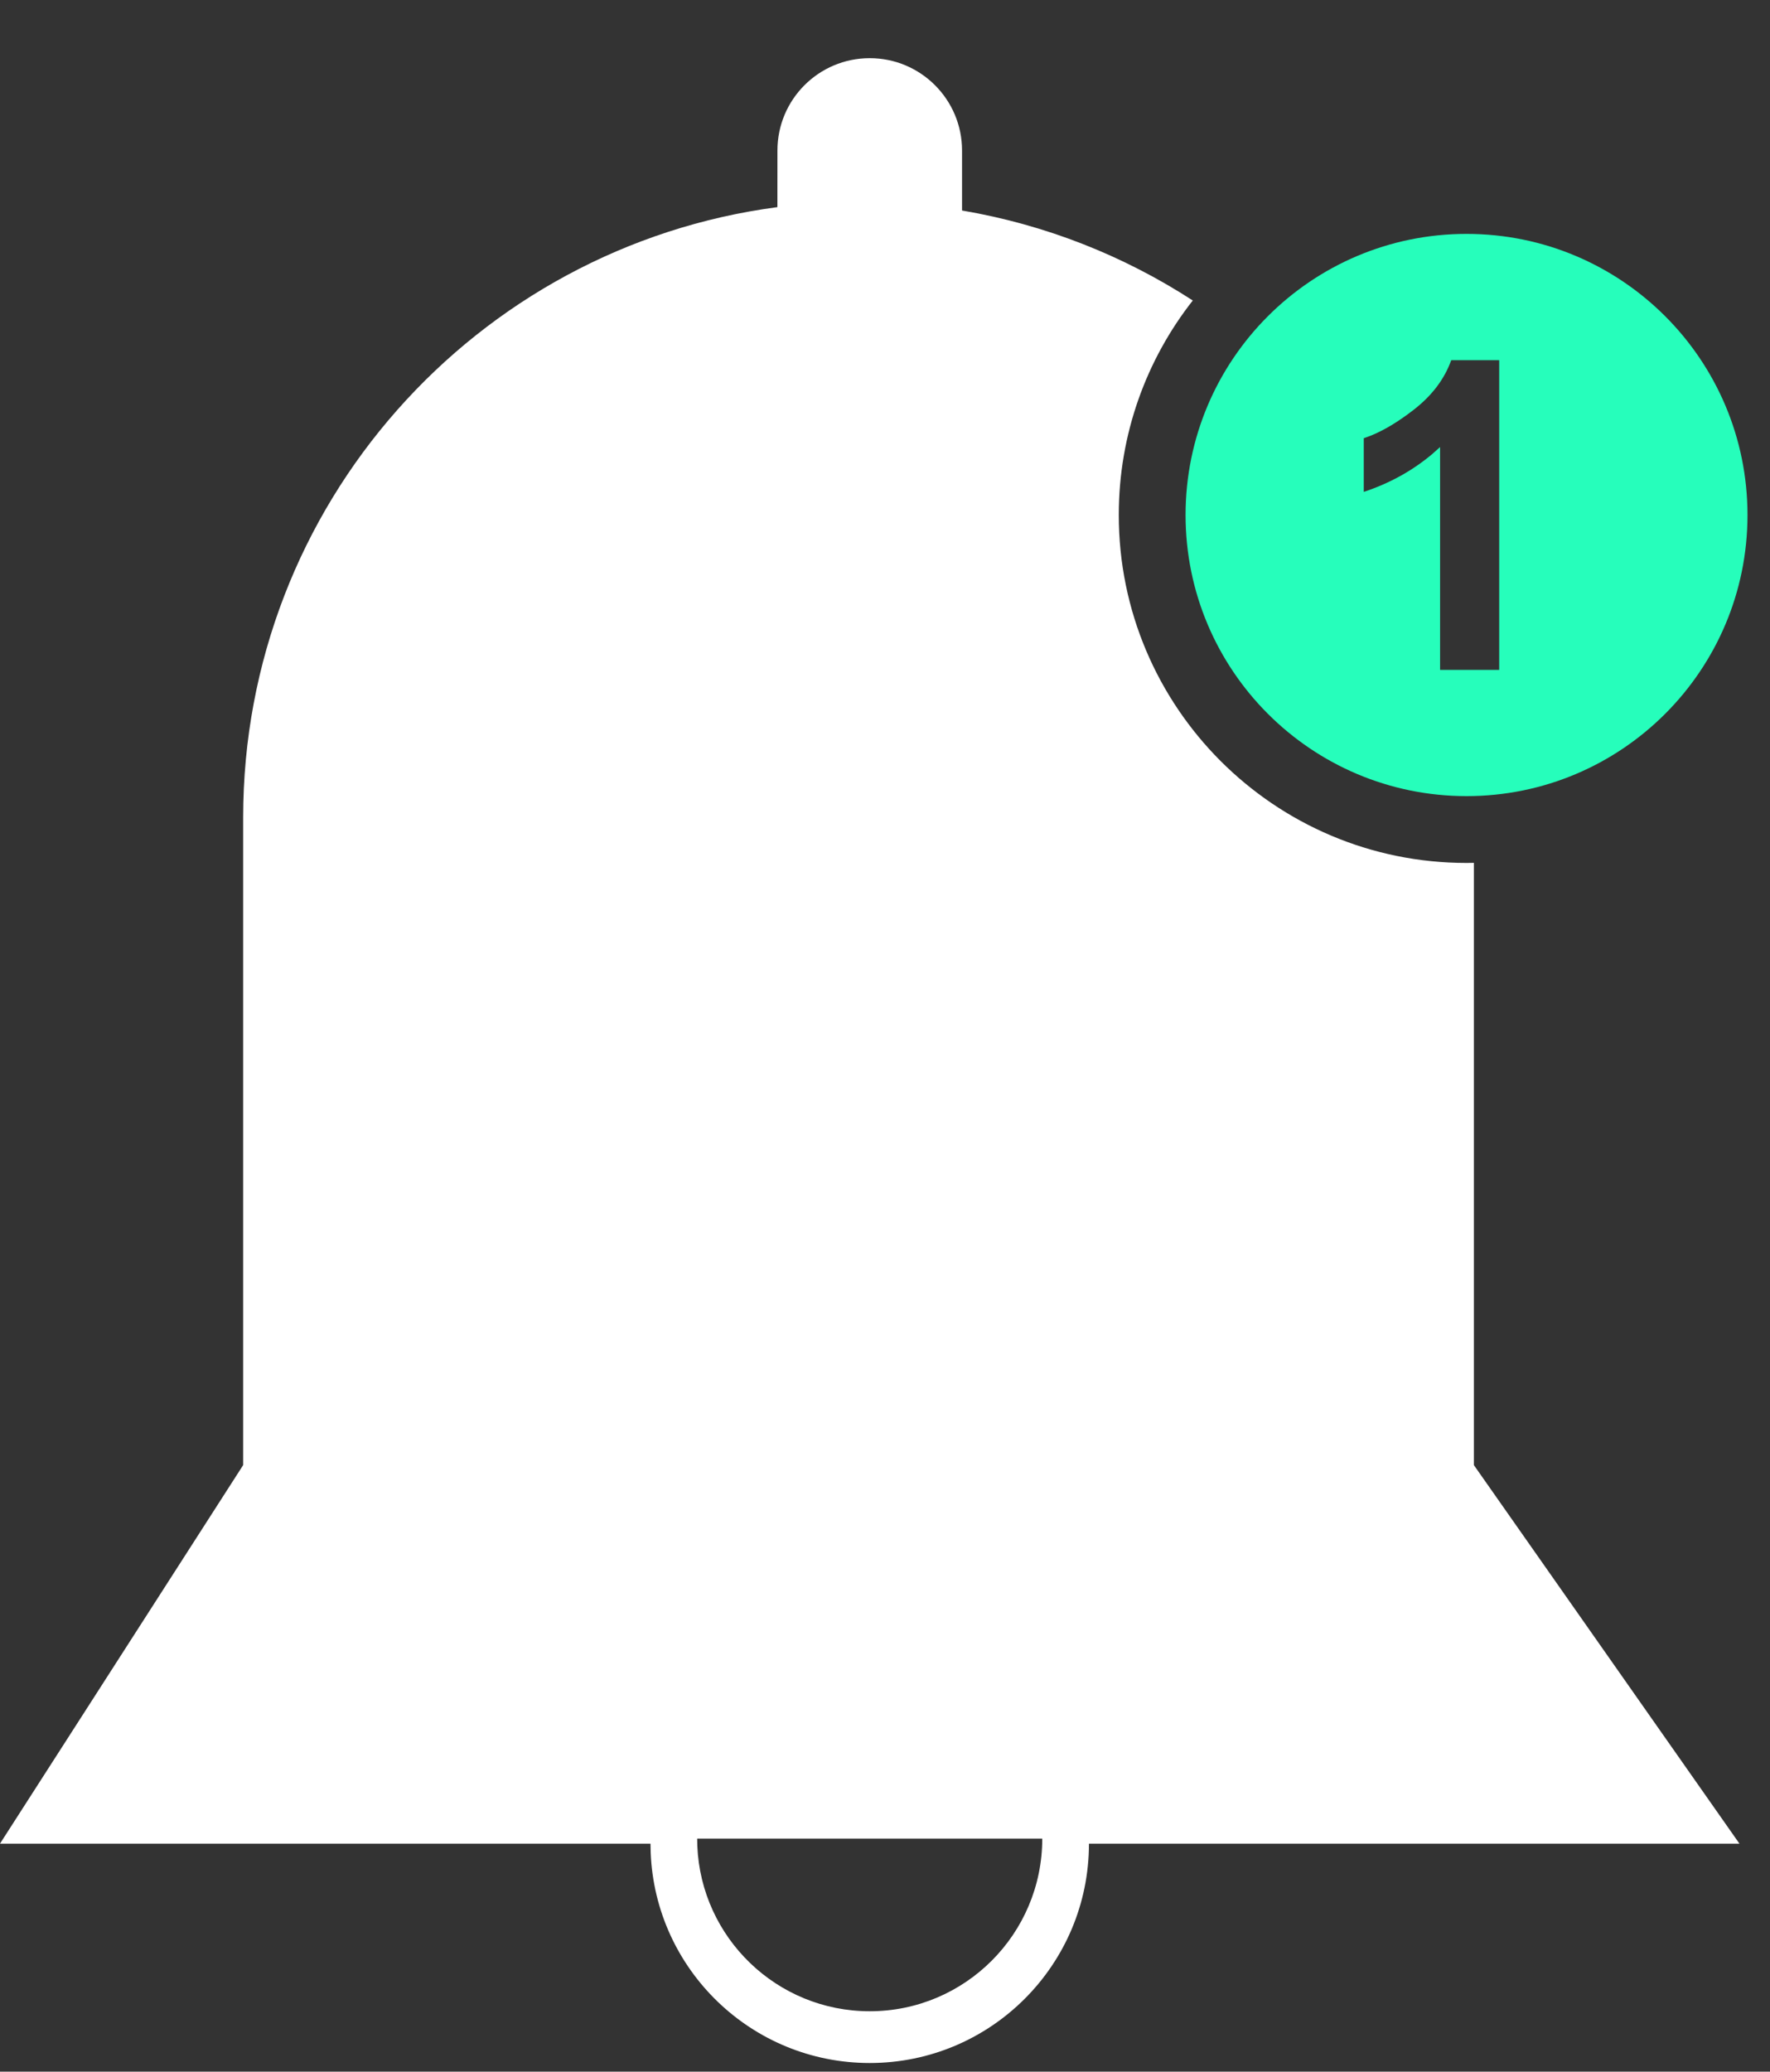
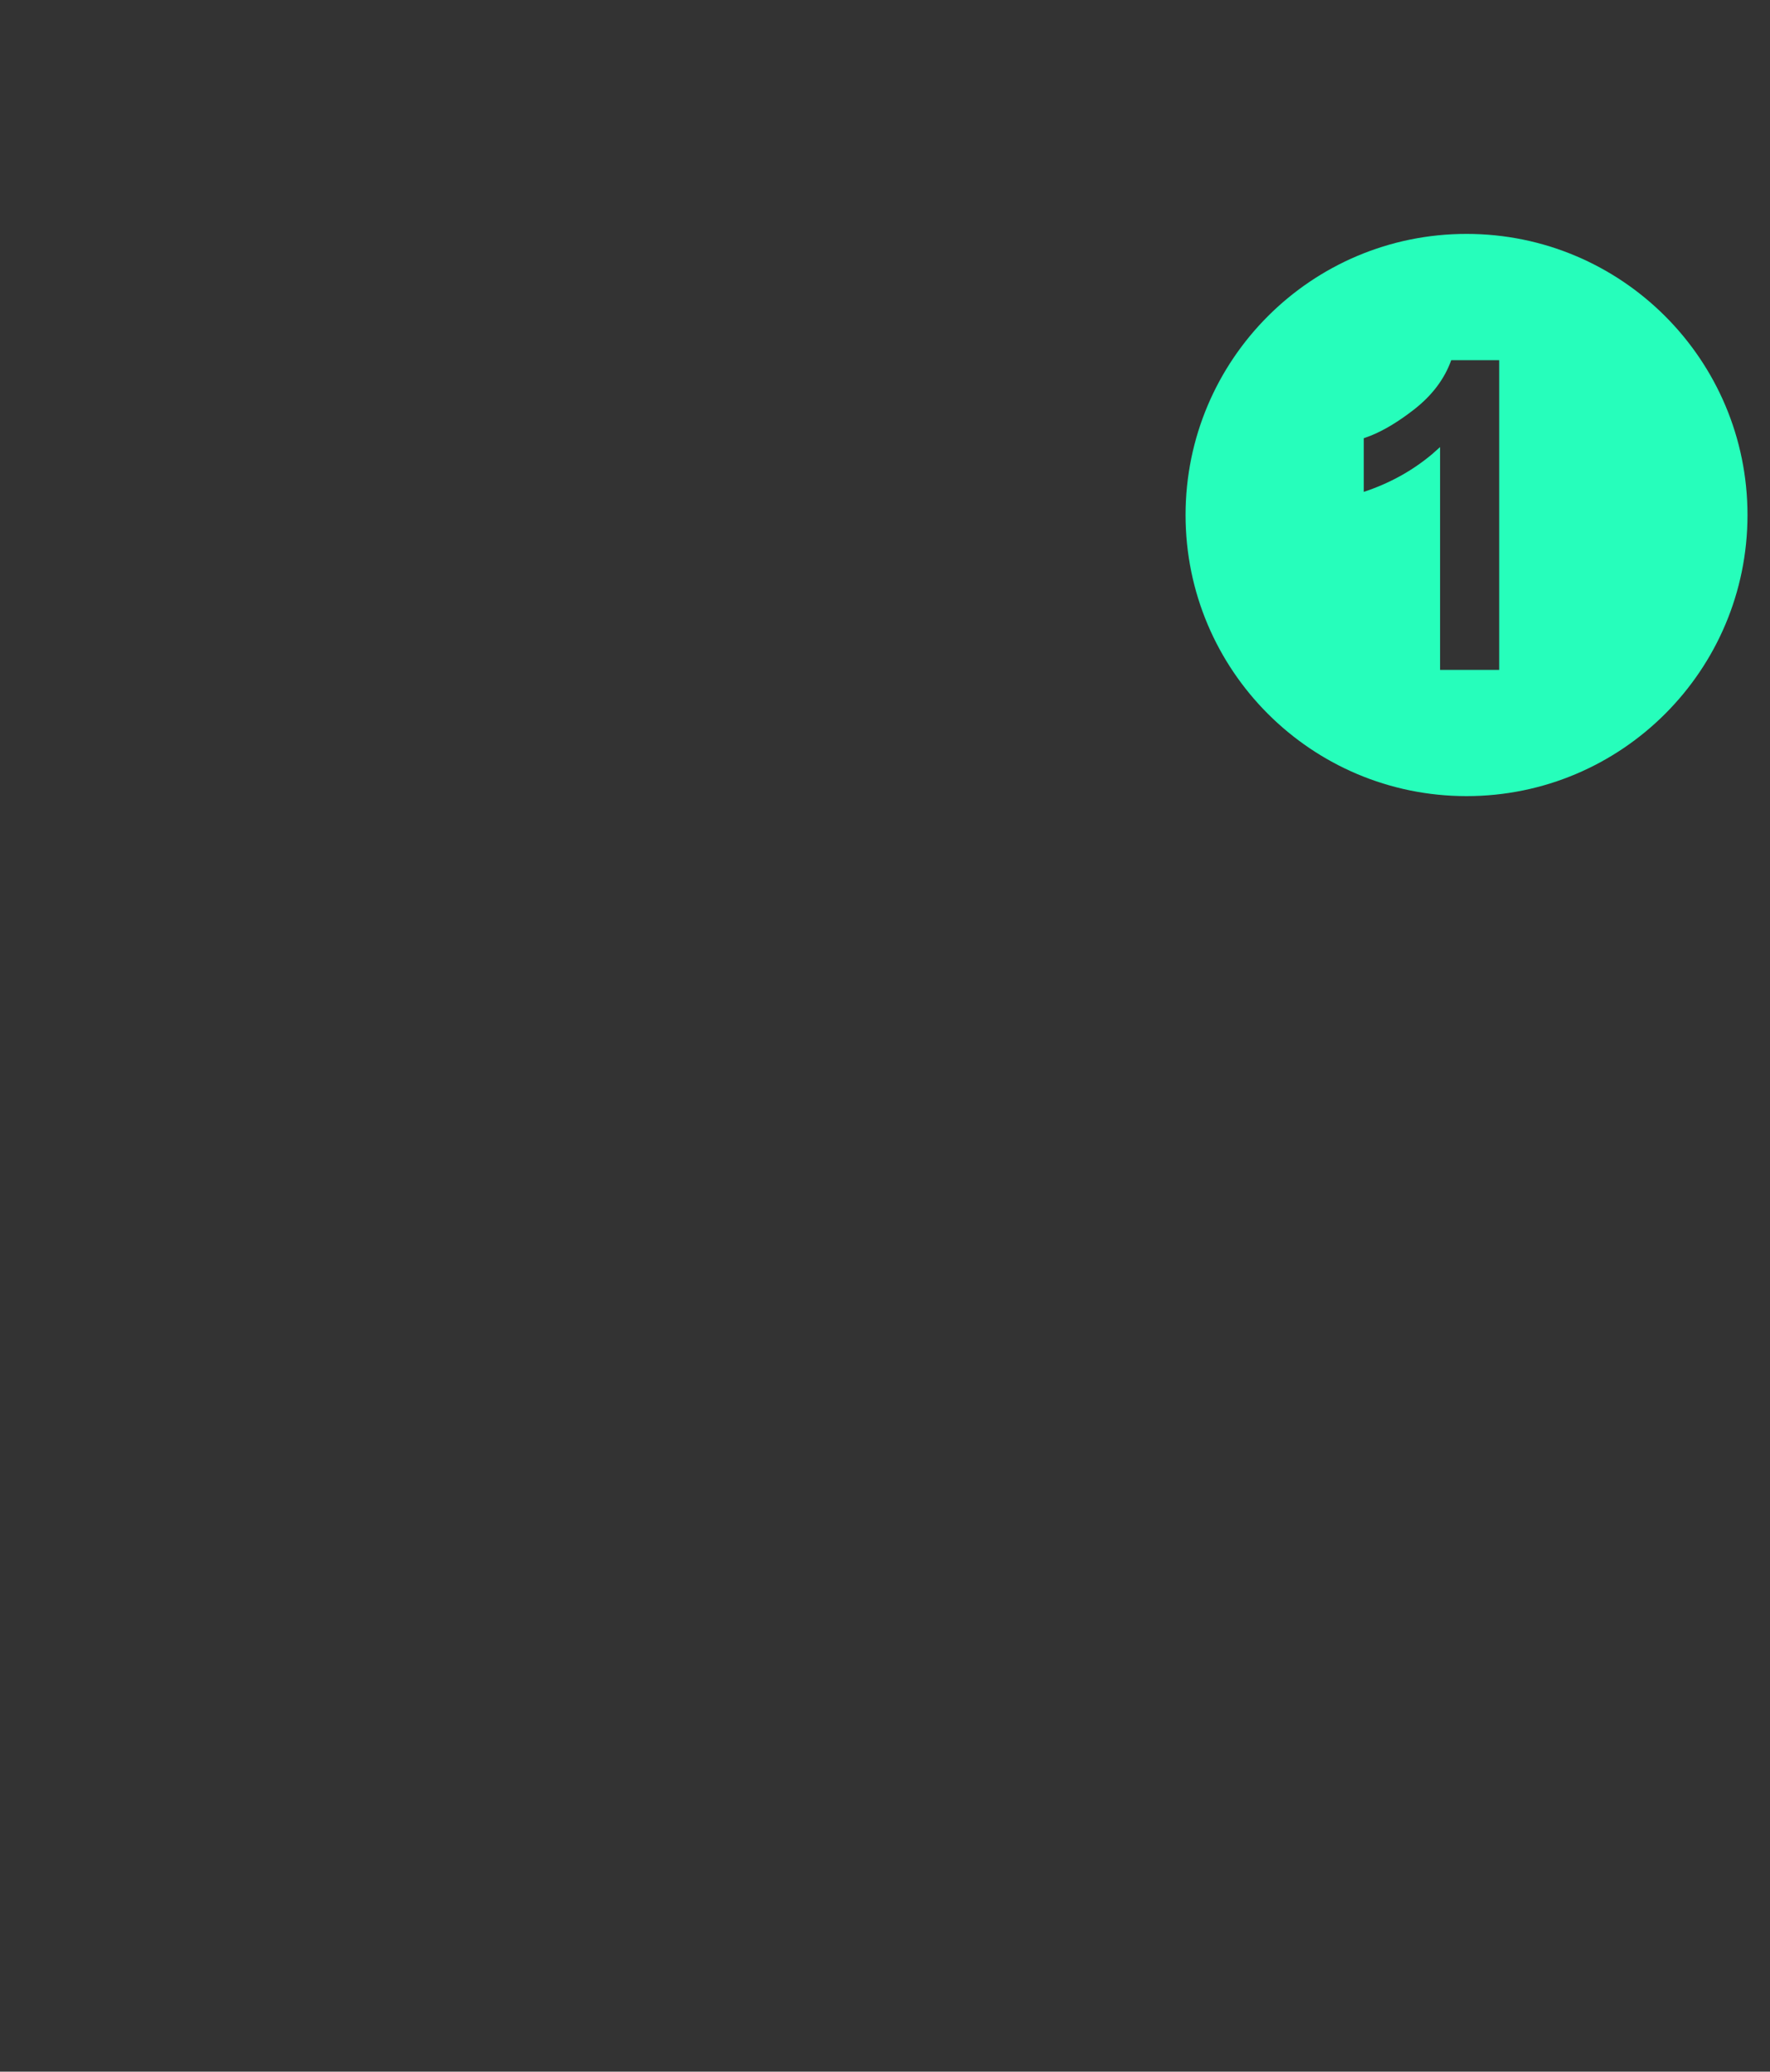
<svg xmlns="http://www.w3.org/2000/svg" width="53px" height="62px" viewBox="0 0 53 62" version="1.1">
  <rect x="0" y="0" width="53" height="62" fill="#333333" stroke="none" />
  <title>Reality Check</title>
  <g id="Reality-Check" stroke="none" stroke-width="1" fill="none" fill-rule="evenodd">
    <g id="Group" transform="translate(-0, 1.741)">
-       <path d="M26.043,0 C27.569,0 28.807,1.237 28.807,2.764 L28.807,4.559 C31.319,4.985 33.659,5.919 35.716,7.252 C34.327,9.02 33.5,11.25 33.5,13.672 C33.5,19.423 38.162,24.085 43.913,24.085 L44.133,24.082 L44.133,42.106 L52.085,53.435 L32.607,53.435 C32.607,57.061 29.668,60 26.043,60 C22.508,60 19.625,57.206 19.484,53.706 L19.478,53.435 L0,53.435 L7.281,42.106 L7.281,22.725 C7.281,13.372 14.25,5.647 23.278,4.458 L23.279,2.764 C23.279,1.237 24.516,0 26.043,0 Z M31.209,53.284 L20.876,53.284 L20.88,53.502 C20.995,56.255 23.262,58.451 26.043,58.451 C28.896,58.451 31.209,56.137 31.209,53.284 Z" id="Shape" fill="#FFFFFF" />
      <path d="M43.913,5.259 C48.559,5.259 52.326,9.026 52.326,13.672 C52.326,18.319 48.559,22.085 43.913,22.085 C39.267,22.085 35.5,18.319 35.5,13.672 C35.5,9.026 39.267,5.259 43.913,5.259 Z M44.891,9.038 L43.455,9.038 C43.254,9.601 42.882,10.093 42.341,10.515 C41.877,10.876 41.442,11.139 41.036,11.301 L40.836,11.374 L40.836,12.98 C41.604,12.726 42.283,12.352 42.874,11.858 L43.121,11.639 L43.121,18.307 L44.891,18.307 L44.891,9.038 Z" id="Combined-Shape" fill="#26FEBB" />
    </g>
  </g>
</svg>